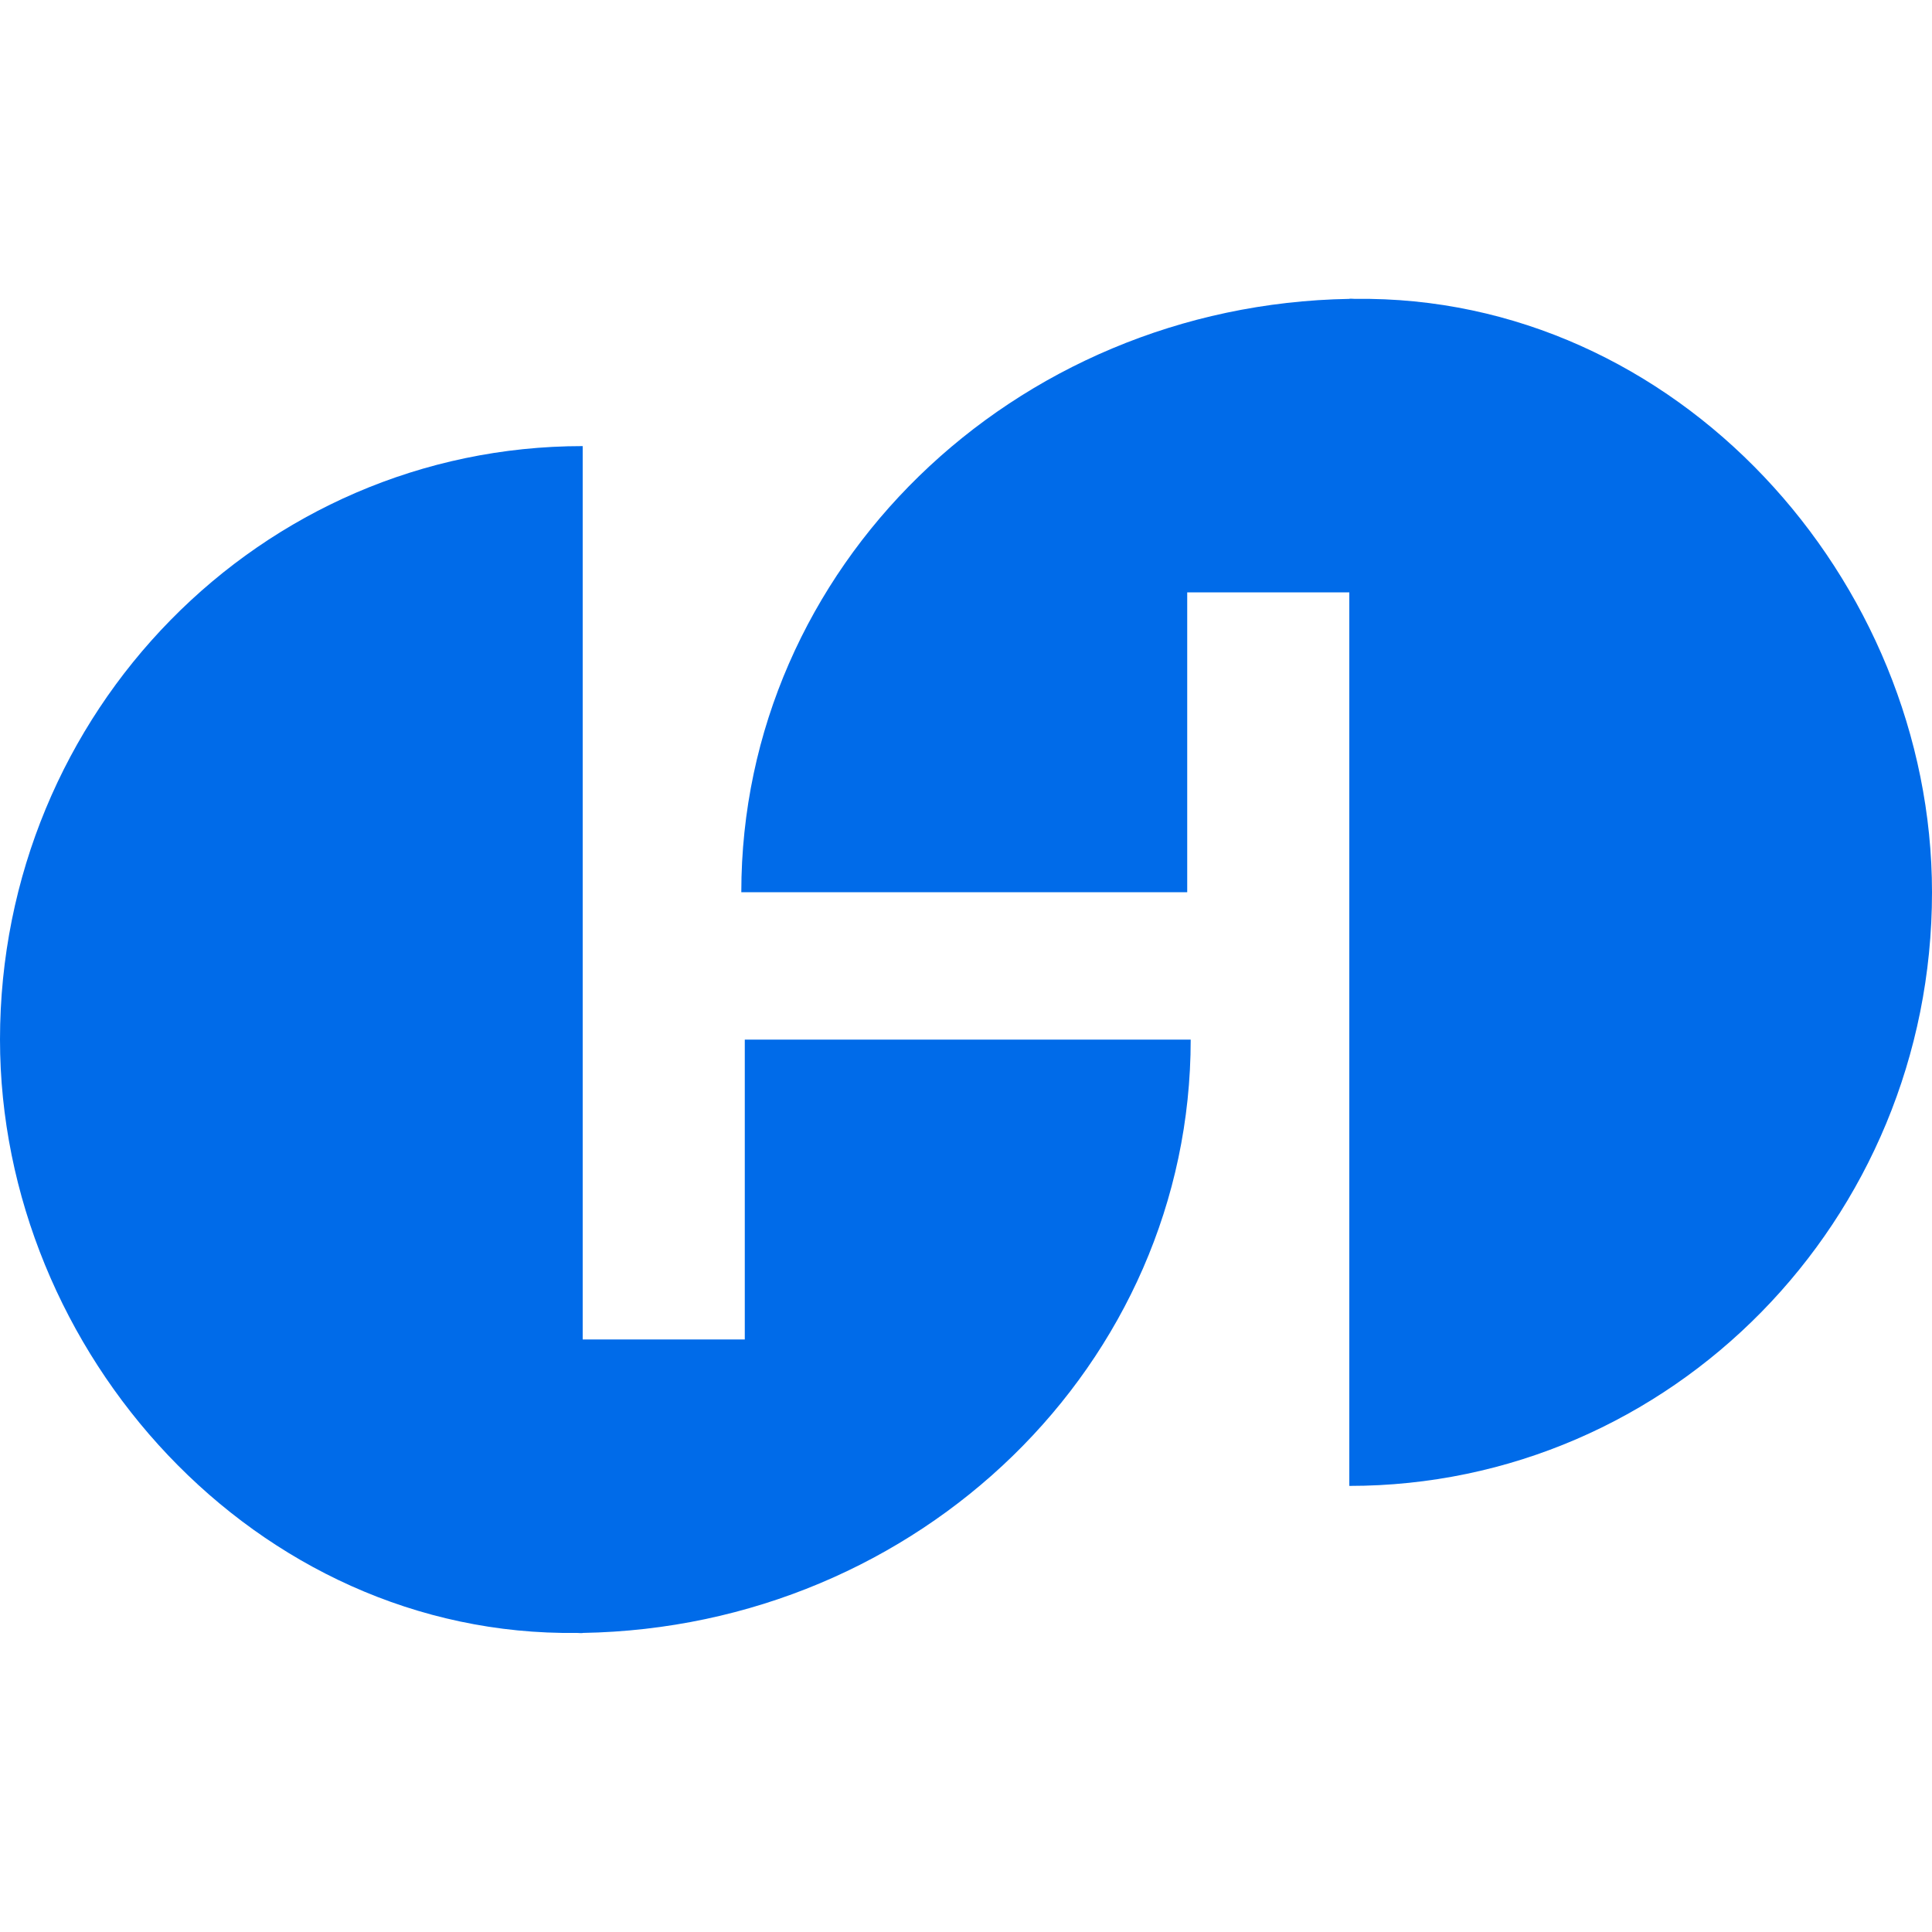
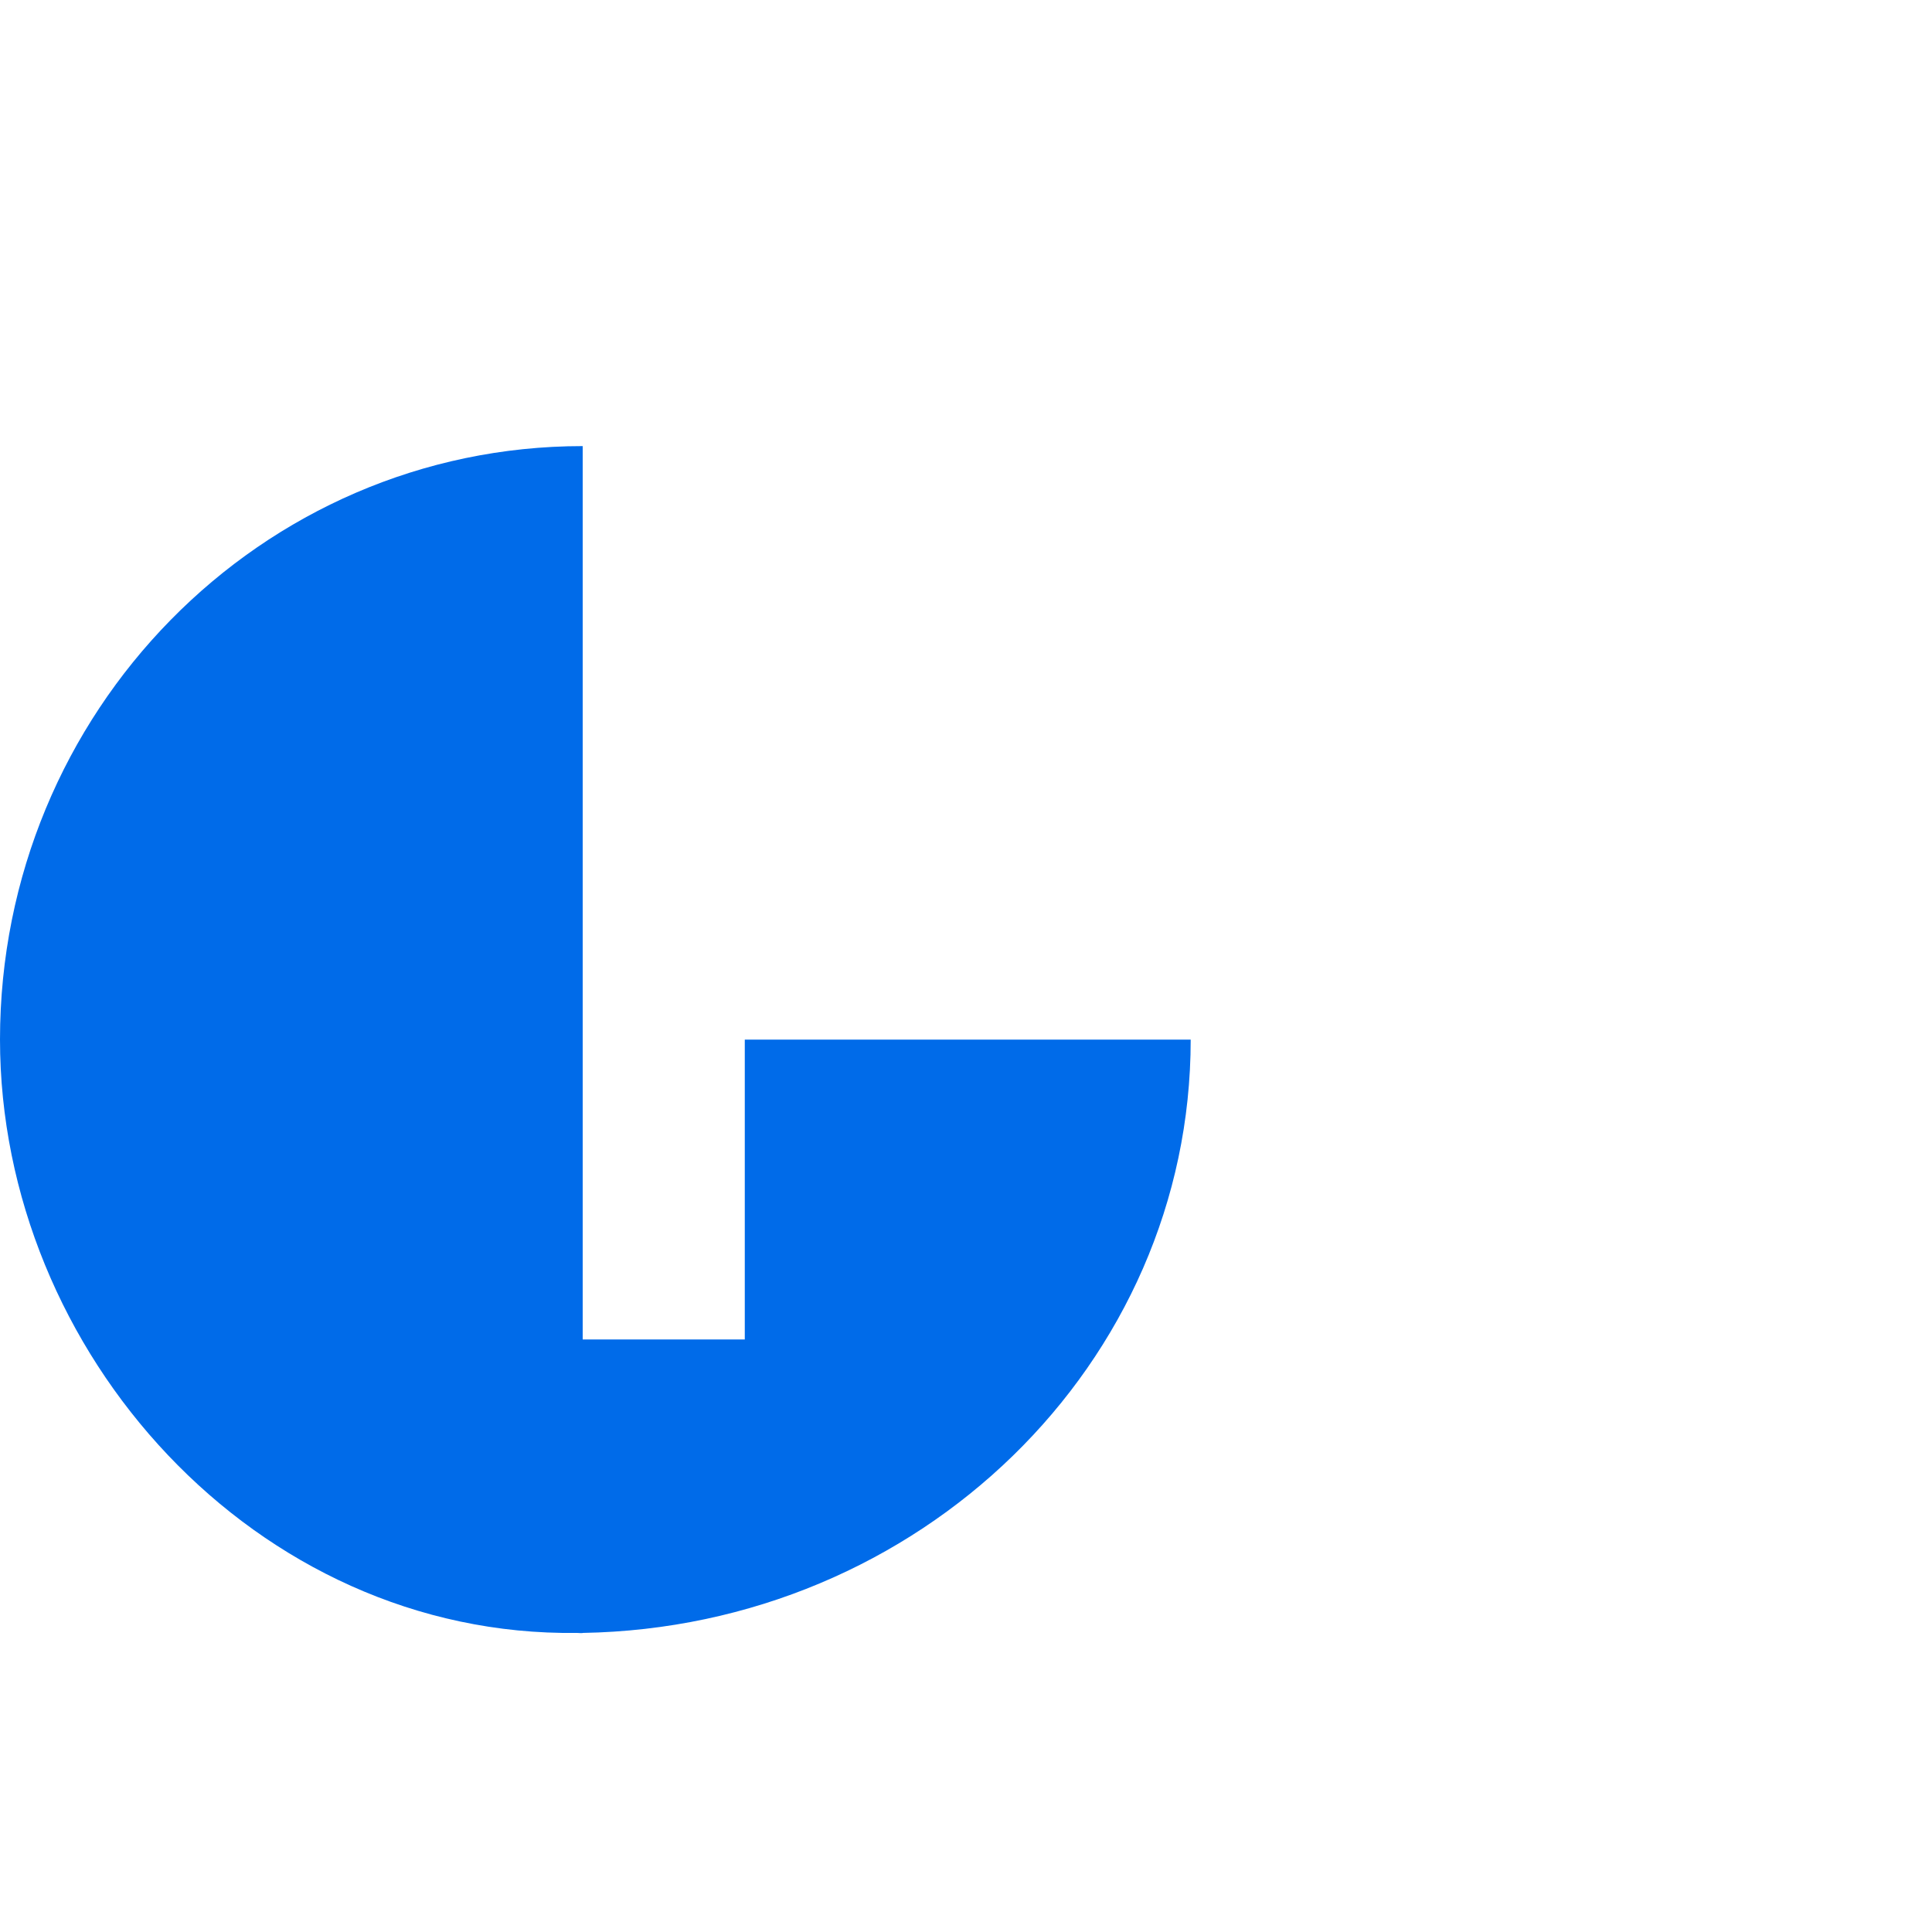
<svg xmlns="http://www.w3.org/2000/svg" version="1.1" viewBox="0 0 100 100">
  <path d="M0,53.81c0-16.96,13.5-30.72,30.16-30.72v46.24h8.39v-15.52h23.08c0,16.78-14.04,30.41-31.47,30.71,0,.02-.26,0-.29,0-16.64.22-29.87-14.52-29.87-30.72h0Z" fill="#006be9" fill-rule="evenodd" />
-   <path d="M100,46.19c0,16.97-13.5,30.72-30.16,30.72V30.66h-8.39v15.52h-23.08c0-16.78,14.04-30.41,31.47-30.71,0-.02.26,0,.29,0,16.64-.22,29.87,14.52,29.87,30.72Z" fill="#006be9" fill-rule="evenodd" />
</svg>